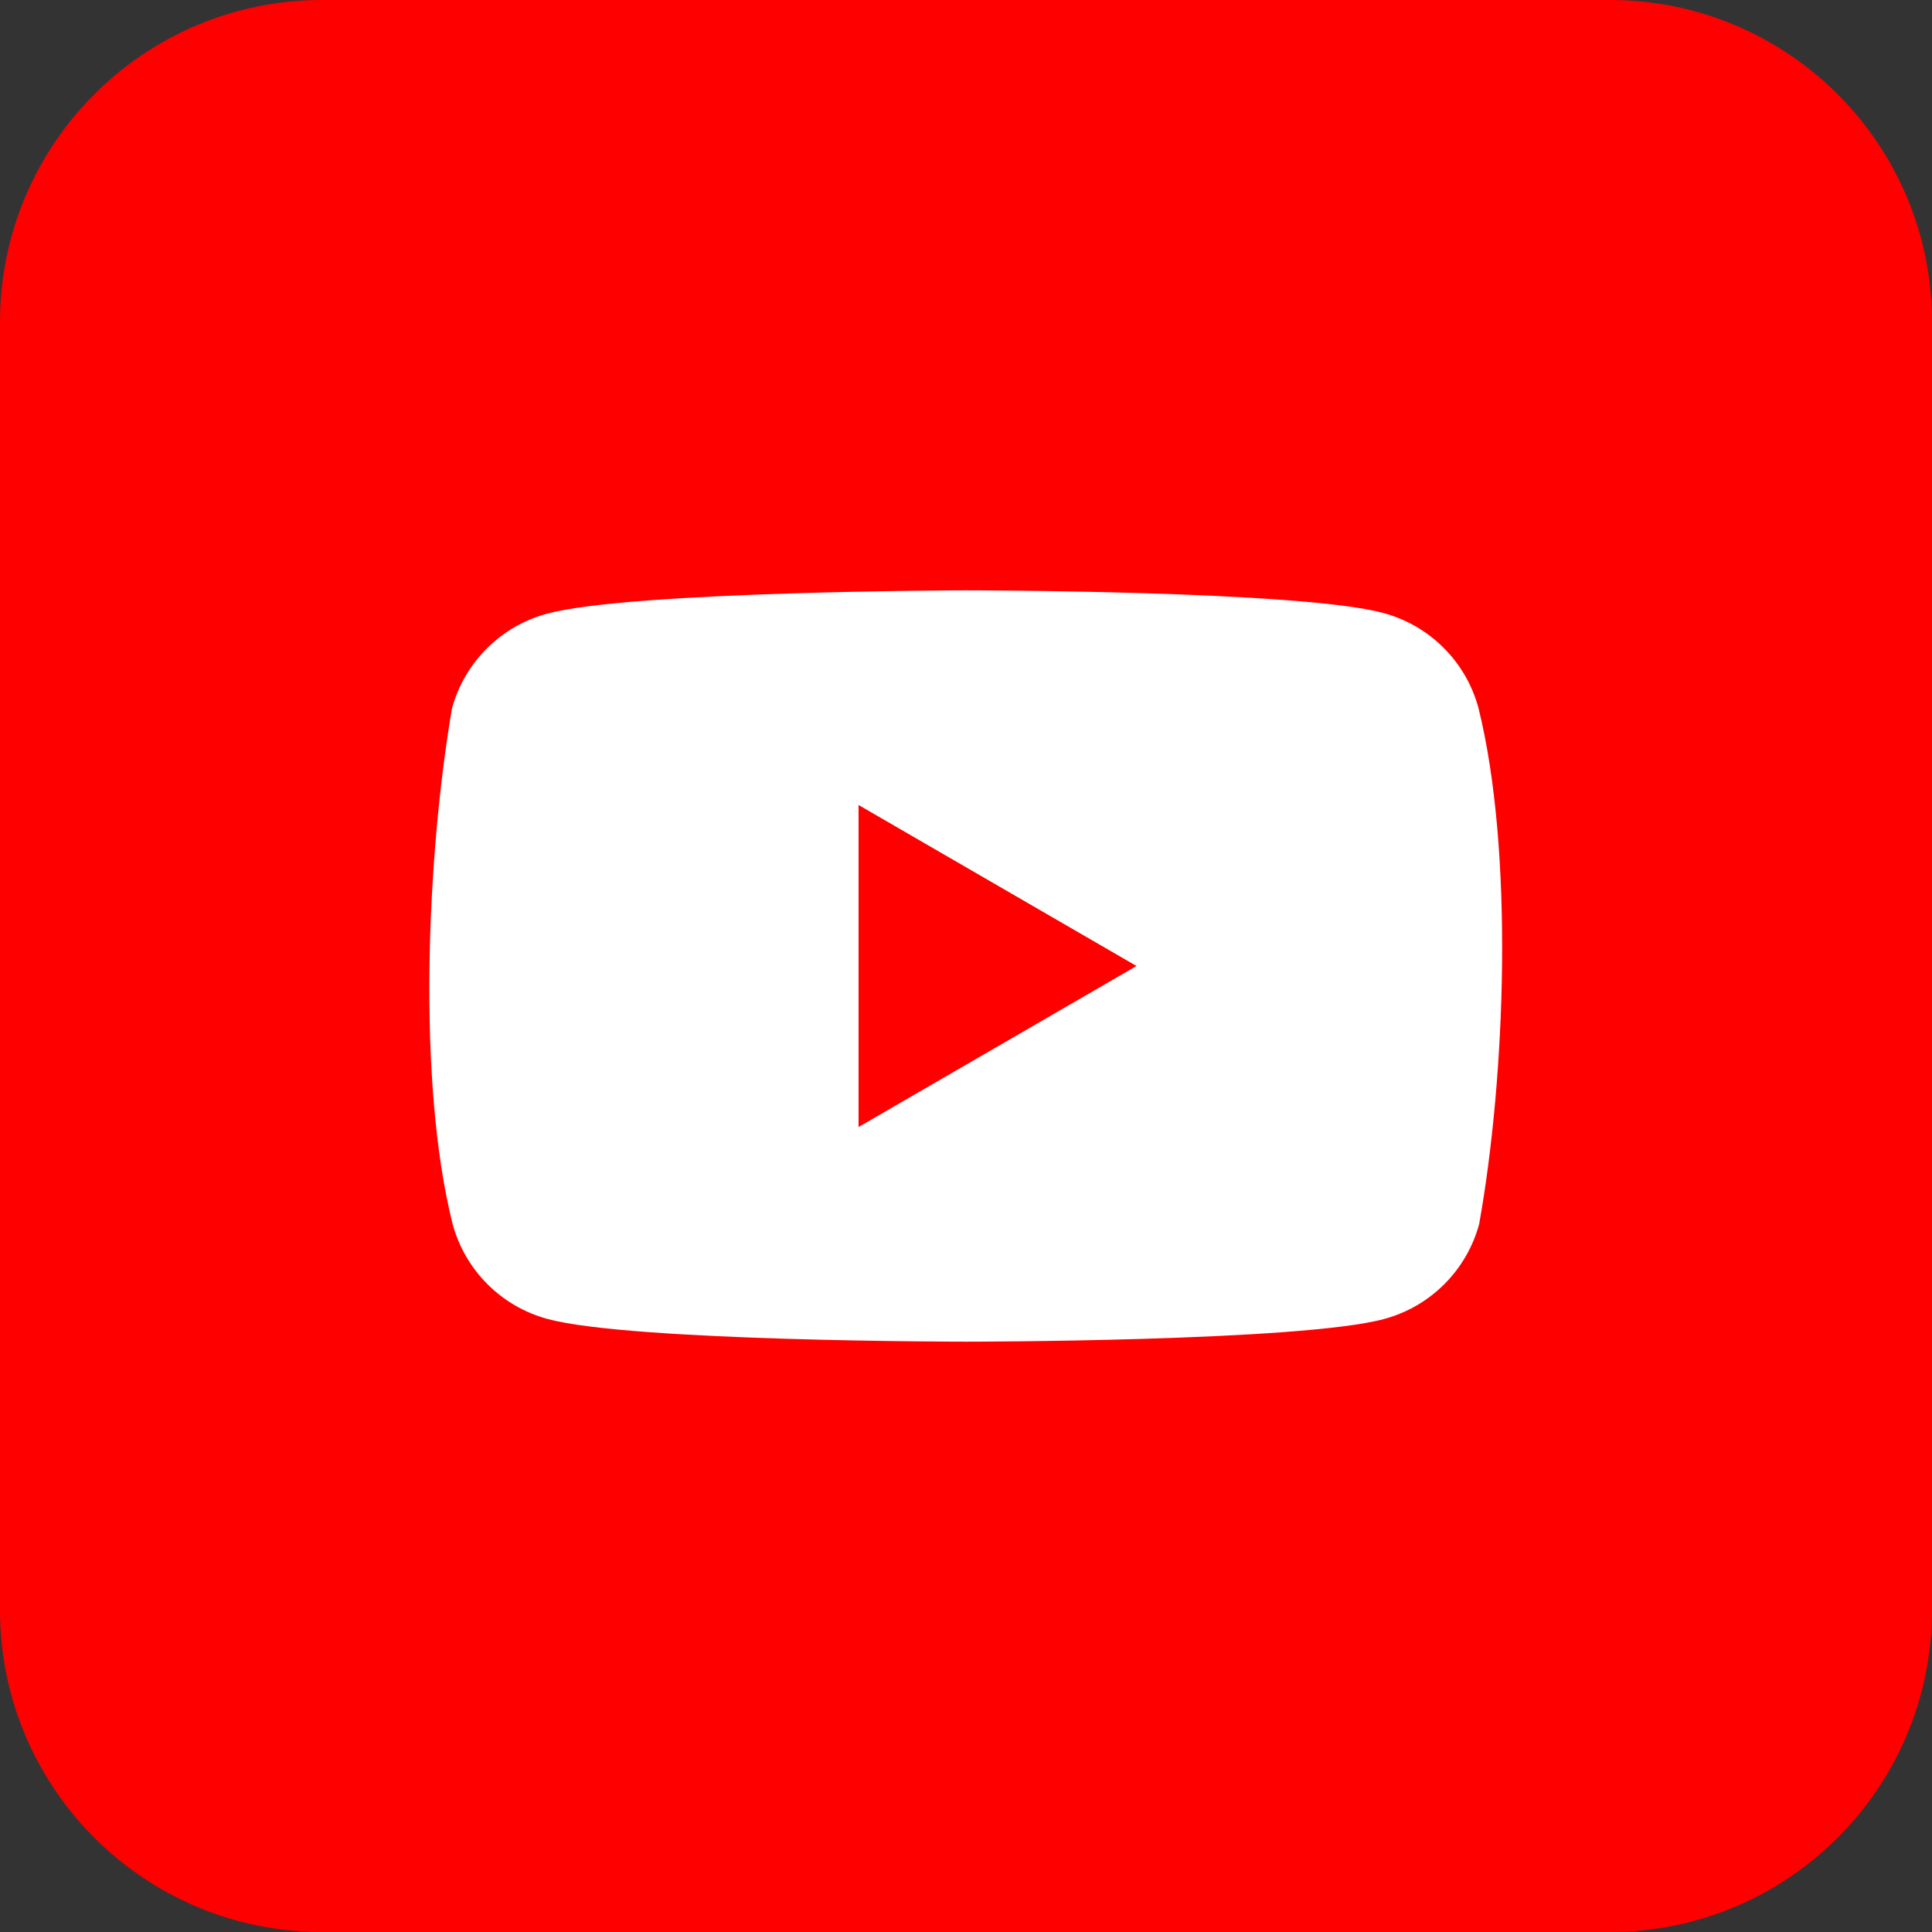
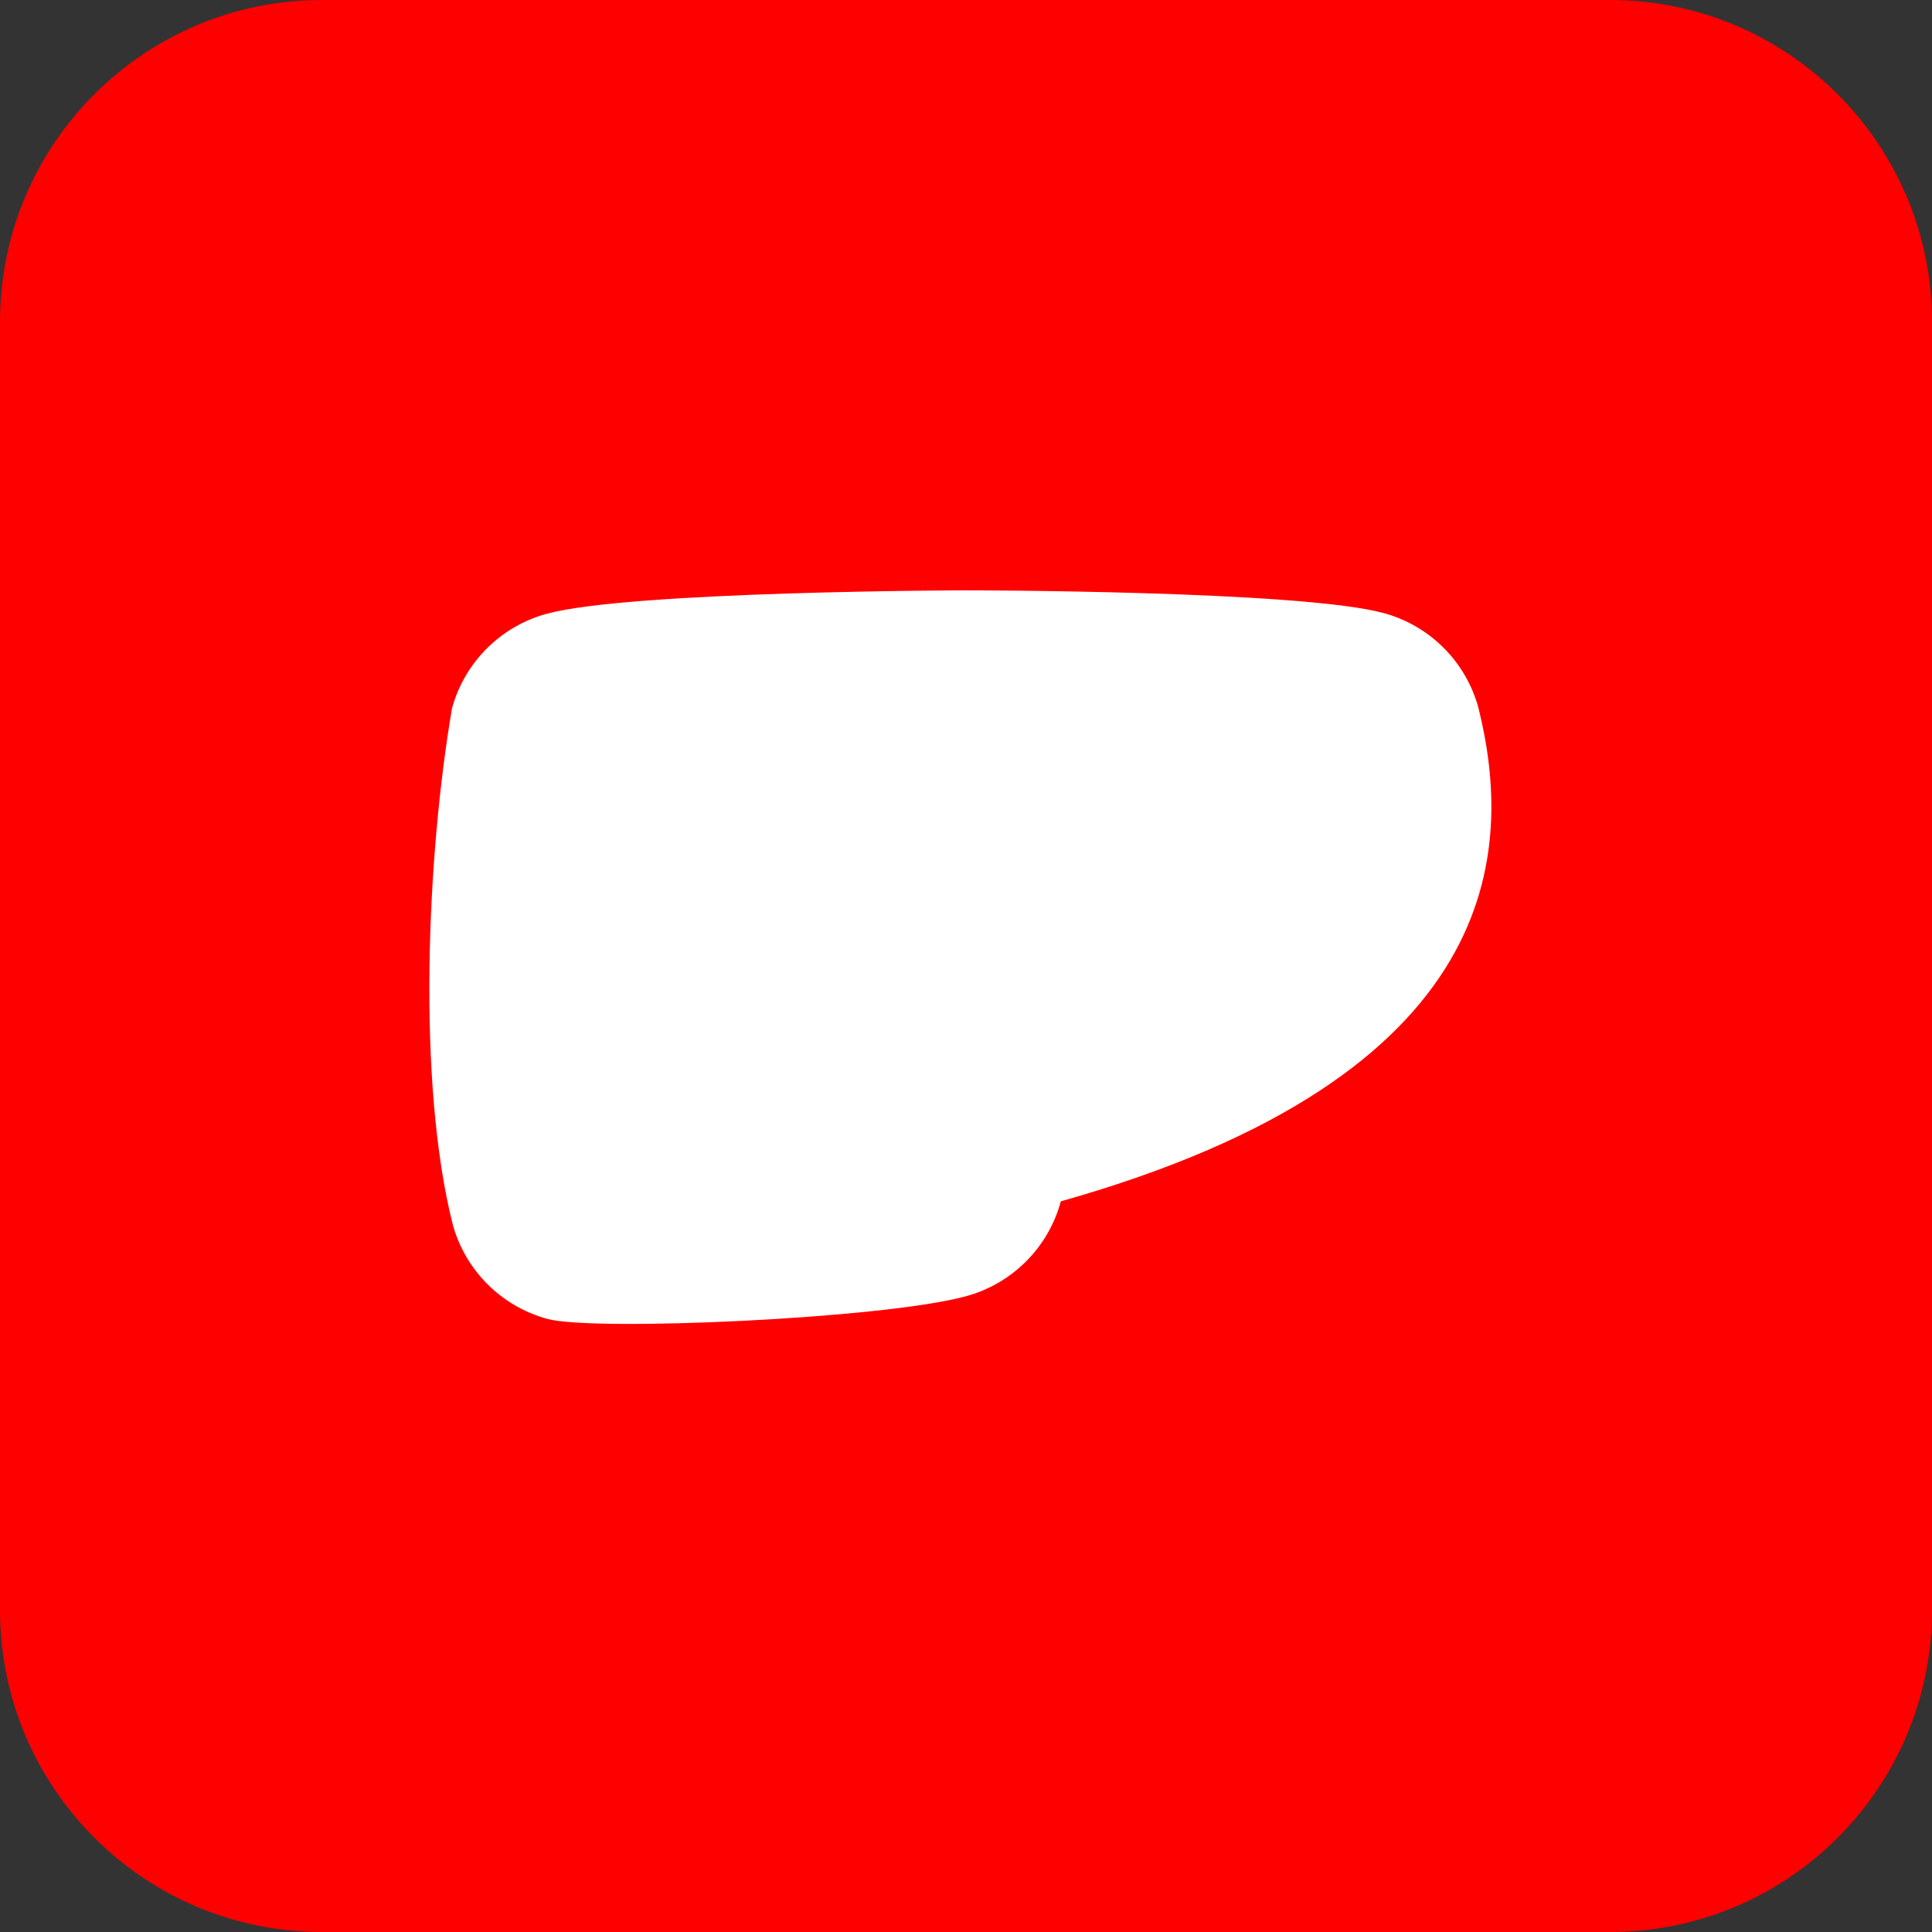
<svg xmlns="http://www.w3.org/2000/svg" version="1.1" id="图层_1" x="0px" y="0px" width="36px" height="36px" viewBox="0 0 36 36" enable-background="new 0 0 36 36" xml:space="preserve">
  <rect x="0" y="0" width="36" height="36" fill="#333333" stroke="none" />
  <path id="Rectangle-Copy-3" fill-rule="evenodd" clip-rule="evenodd" fill="#FF0000" d="M6,0h24  c3.314,0,6,2.686,6,6v24c0,3.314-2.686,6-6,6H6c-3.314,0-6-2.686-6-6V6C0,2.686,2.686,0,6,0z" />
-   <path id="Path" fill="#FFFFFF" d="M27.549,13.192c-0.233-0.862-0.907-1.536-1.769-1.769C24.229,11,17.985,11,17.985,11  s-6.244,0.013-7.795,0.436c-0.862,0.233-1.536,0.907-1.769,1.769c-0.469,2.756-0.651,6.956,0.013,9.603  c0.233,0.862,0.907,1.536,1.769,1.769C11.754,25,17.998,25,17.998,25s6.244,0,7.795-0.423c0.862-0.233,1.536-0.907,1.769-1.769  C28.057,20.047,28.209,15.85,27.549,13.192z" />
-   <polygon fill="#FF0000" points="15.998,21 21.177,18 15.998,15 " />
+   <path id="Path" fill="#FFFFFF" d="M27.549,13.192c-0.233-0.862-0.907-1.536-1.769-1.769C24.229,11,17.985,11,17.985,11  s-6.244,0.013-7.795,0.436c-0.862,0.233-1.536,0.907-1.769,1.769c-0.469,2.756-0.651,6.956,0.013,9.603  c0.233,0.862,0.907,1.536,1.769,1.769s6.244,0,7.795-0.423c0.862-0.233,1.536-0.907,1.769-1.769  C28.057,20.047,28.209,15.85,27.549,13.192z" />
</svg>